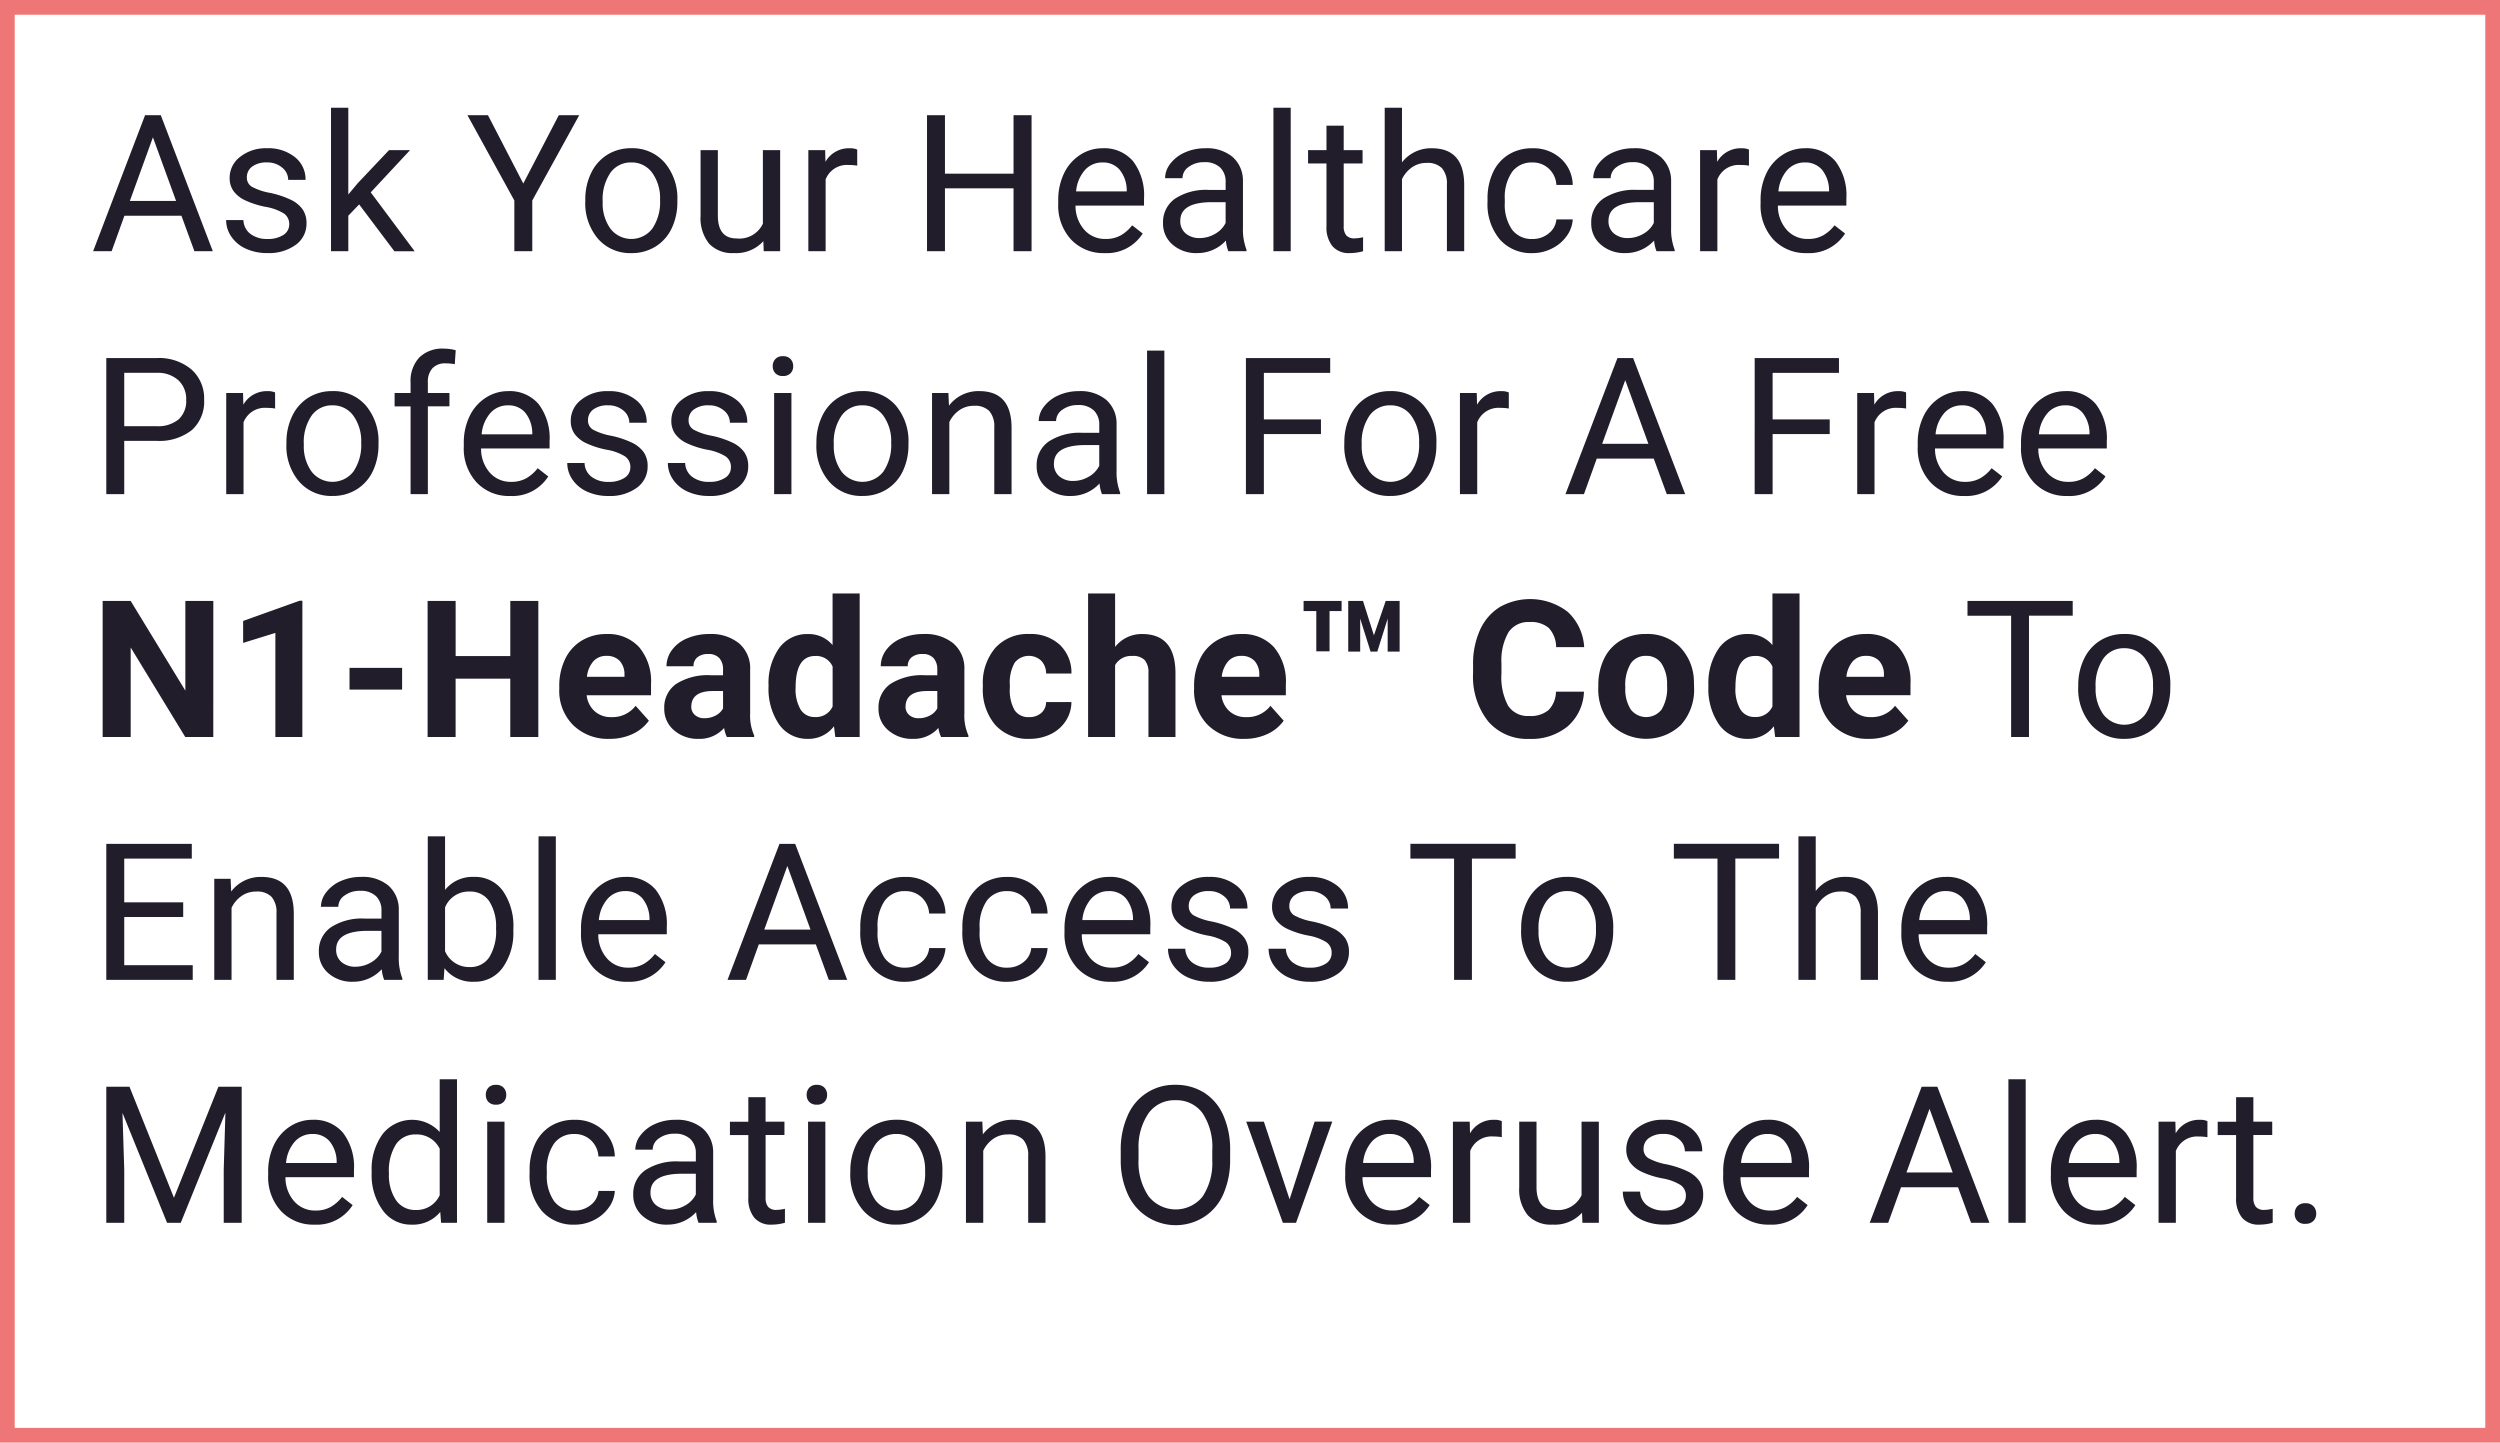
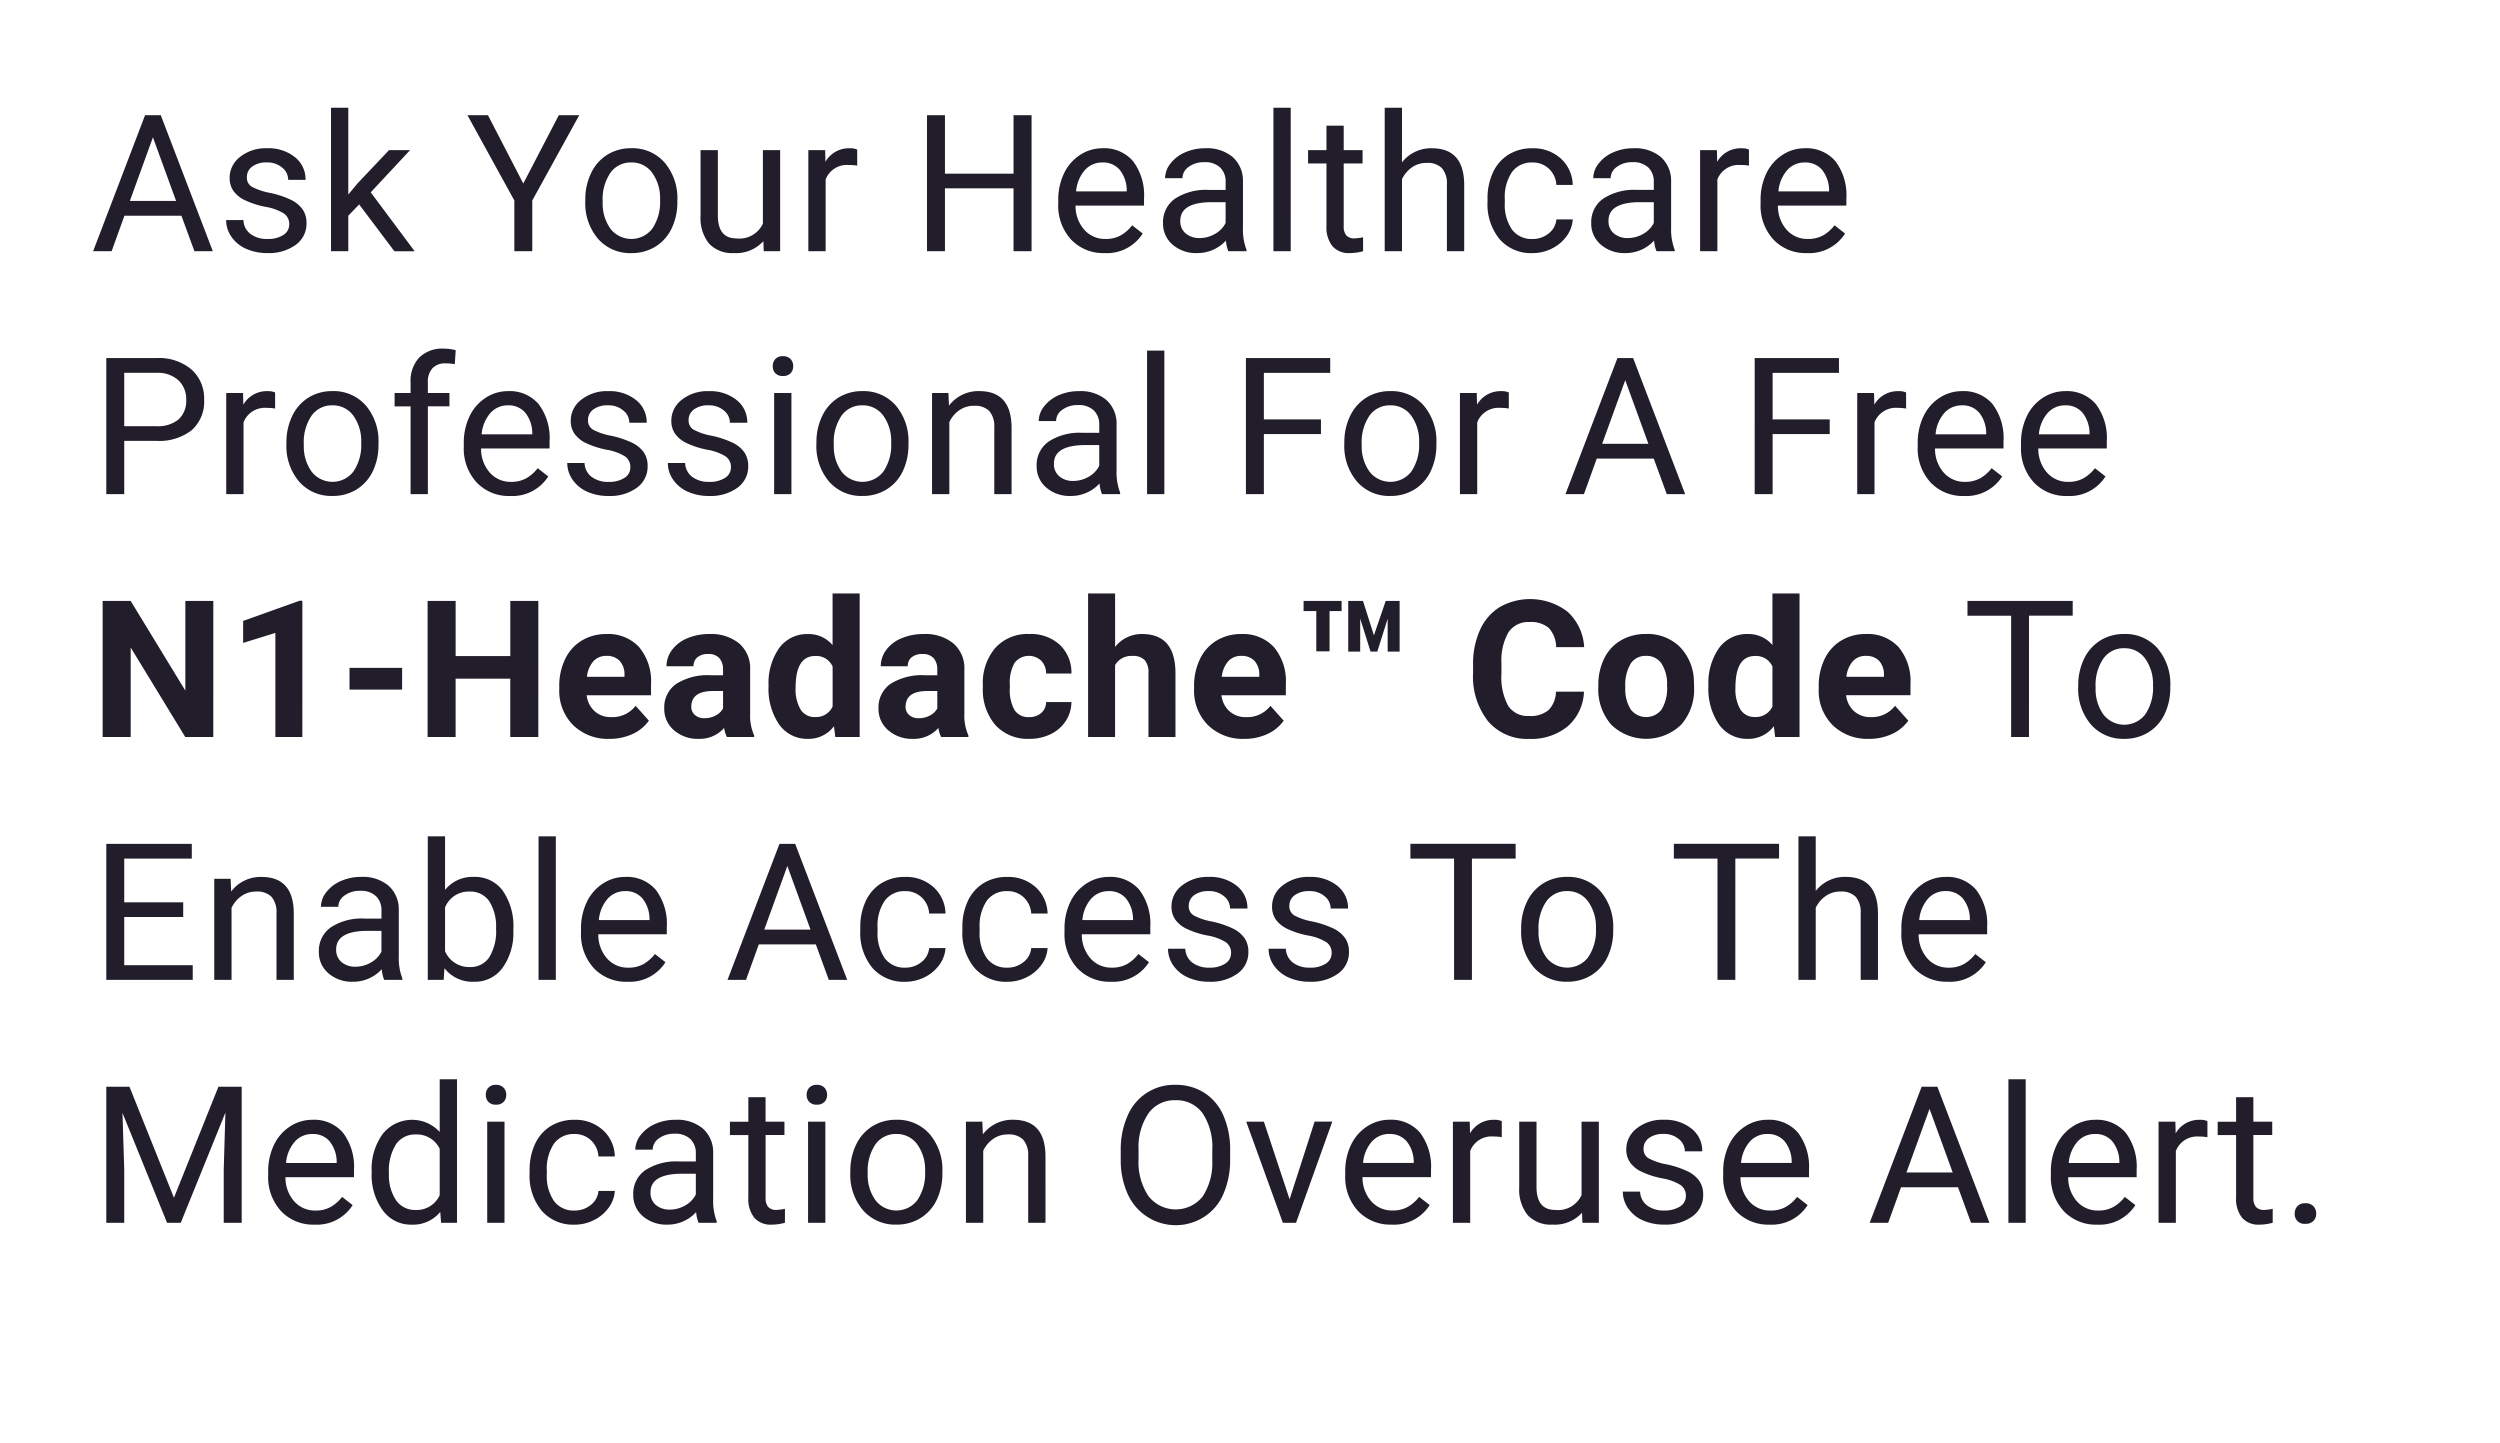
<svg xmlns="http://www.w3.org/2000/svg" width="339.667" height="196">
  <g data-name="Grupo 4405">
    <g data-name="Rectángulo 1458" style="stroke:#ef7676;stroke-width:2px;fill:none">
-       <path style="stroke:none" d="M0 0h339.667v196H0z" />
-       <path style="fill:none" d="M1 1h337.667v194H1z" />
-     </g>
+       </g>
  </g>
  <path data-name="Trazado 27425" d="M12.353 19.176H4.608L2.869 24H.355L7.414 5.516h2.133L16.618 24h-2.5zM5.345 17.17h6.284L8.48 8.524zM27 20.356a1.729 1.729 0 0 0-.717-1.479 6.9 6.9 0 0 0-2.5-.908 11.824 11.824 0 0 1-2.831-.914 4.028 4.028 0 0 1-1.549-1.27 3.037 3.037 0 0 1-.5-1.752 3.563 3.563 0 0 1 1.428-2.856 5.578 5.578 0 0 1 3.65-1.168 5.74 5.74 0 0 1 3.79 1.206 3.831 3.831 0 0 1 1.447 3.085h-2.361a2.12 2.12 0 0 0-.819-1.663 3.068 3.068 0 0 0-2.063-.7 3.211 3.211 0 0 0-2.006.559 1.758 1.758 0 0 0-.724 1.46 1.425 1.425 0 0 0 .673 1.282 8.279 8.279 0 0 0 2.431.825A12.667 12.667 0 0 1 27.2 17a4.157 4.157 0 0 1 1.619 1.314 3.231 3.231 0 0 1 .527 1.873 3.515 3.515 0 0 1-1.473 2.952 6.177 6.177 0 0 1-3.821 1.111 6.917 6.917 0 0 1-2.92-.584 4.749 4.749 0 0 1-1.987-1.631 3.932 3.932 0 0 1-.717-2.266h2.349a2.432 2.432 0 0 0 .946 1.873 3.669 3.669 0 0 0 2.33.692 3.788 3.788 0 0 0 2.139-.54A1.658 1.658 0 0 0 27 20.356zm9.5-2.717-1.473 1.536V24h-2.35V4.5h2.349v11.794l1.257-1.511 4.278-4.52h2.856L38.073 16l5.967 8h-2.755zM58.8 14.8l4.824-9.28H66.4l-6.378 11.586V24h-2.437v-6.894l-6.373-11.59H54zm8.427 2.2a8.113 8.113 0 0 1 .793-3.631 5.919 5.919 0 0 1 2.209-2.488 6.013 6.013 0 0 1 3.231-.876A5.793 5.793 0 0 1 78 11.952a7.473 7.473 0 0 1 1.733 5.167v.165a8.184 8.184 0 0 1-.768 3.6 5.832 5.832 0 0 1-2.2 2.482 6.082 6.082 0 0 1-3.282.889 5.778 5.778 0 0 1-4.526-1.942 7.435 7.435 0 0 1-1.733-5.142zm2.361.279a5.877 5.877 0 0 0 1.06 3.669 3.592 3.592 0 0 0 5.681-.019A6.426 6.426 0 0 0 77.383 17a5.866 5.866 0 0 0-1.073-3.663 3.41 3.41 0 0 0-2.85-1.4 3.373 3.373 0 0 0-2.806 1.384 6.378 6.378 0 0 0-1.066 3.963zm21.829 5.357a4.989 4.989 0 0 1-4.024 1.612 4.27 4.27 0 0 1-3.345-1.276 5.523 5.523 0 0 1-1.162-3.772v-8.936h2.349v8.874q0 3.123 2.539 3.123a3.516 3.516 0 0 0 3.58-2.006v-9.991H93.7V24h-2.232zm12.753-10.265a7.038 7.038 0 0 0-1.155-.089 3.1 3.1 0 0 0-3.136 1.968V24H97.53V10.264h2.285l.038 1.587a3.657 3.657 0 0 1 3.275-1.841 2.4 2.4 0 0 1 1.041.178zM127.859 24h-2.45v-8.544h-9.319V24h-2.437V5.516h2.438v7.947h9.318V5.516h2.45zm9.921.254a6 6 0 0 1-4.545-1.834 6.809 6.809 0 0 1-1.752-4.907v-.432a8.243 8.243 0 0 1 .781-3.65 6.09 6.09 0 0 1 2.184-2.514 5.49 5.49 0 0 1 3.041-.908 5.144 5.144 0 0 1 4.164 1.765 7.64 7.64 0 0 1 1.485 5.053v.973h-9.306a4.883 4.883 0 0 0 1.187 3.282 3.731 3.731 0 0 0 2.888 1.25 4.091 4.091 0 0 0 2.107-.508 5.3 5.3 0 0 0 1.511-1.346l1.435 1.117a5.768 5.768 0 0 1-5.18 2.659zm-.292-12.314a3.133 3.133 0 0 0-2.387 1.035 5.029 5.029 0 0 0-1.193 2.9h6.881V15.7a4.473 4.473 0 0 0-.965-2.774 2.949 2.949 0 0 0-2.336-.987zM154.594 24a4.934 4.934 0 0 1-.33-1.447 5.24 5.24 0 0 1-3.91 1.7 4.849 4.849 0 0 1-3.333-1.149 3.717 3.717 0 0 1-1.3-2.914 3.883 3.883 0 0 1 1.631-3.333 7.691 7.691 0 0 1 4.589-1.187h2.285v-1.077a2.638 2.638 0 0 0-.736-1.961 2.959 2.959 0 0 0-2.171-.73 3.425 3.425 0 0 0-2.107.635 1.87 1.87 0 0 0-.851 1.536H146a3.241 3.241 0 0 1 .73-1.987 4.982 4.982 0 0 1 1.98-1.517 6.663 6.663 0 0 1 2.749-.559 5.43 5.43 0 0 1 3.72 1.187 4.282 4.282 0 0 1 1.4 3.269v6.322a7.73 7.73 0 0 0 .482 3.009V24zm-3.9-1.79a4.128 4.128 0 0 0 2.095-.571 3.456 3.456 0 0 0 1.435-1.485v-2.819h-1.841q-4.316 0-4.316 2.526a2.138 2.138 0 0 0 .736 1.727 2.83 2.83 0 0 0 1.897.622zM163.068 24h-2.348V4.5h2.349zm7.2-17.062v3.326h2.564v1.815h-2.564V20.6a1.9 1.9 0 0 0 .343 1.238 1.444 1.444 0 0 0 1.168.413 5.686 5.686 0 0 0 1.121-.151V24a6.809 6.809 0 0 1-1.8.254 2.925 2.925 0 0 1-2.374-.952 4.09 4.09 0 0 1-.8-2.7v-8.523h-2.5v-1.815h2.5V6.938zm7.915 4.989a4.993 4.993 0 0 1 4.063-1.917q4.354 0 4.393 4.913V24h-2.349v-9.09a3.162 3.162 0 0 0-.679-2.2 2.722 2.722 0 0 0-2.072-.71 3.39 3.39 0 0 0-2.006.609 4.138 4.138 0 0 0-1.346 1.6V24h-2.349V4.5h2.349zm17.741 10.41a3.383 3.383 0 0 0 2.2-.762 2.68 2.68 0 0 0 1.041-1.9h2.222a4.259 4.259 0 0 1-.812 2.247 5.351 5.351 0 0 1-2 1.7 5.769 5.769 0 0 1-2.647.635 5.659 5.659 0 0 1-4.462-1.873 7.458 7.458 0 0 1-1.657-5.123v-.394a8.27 8.27 0 0 1 .736-3.567 5.608 5.608 0 0 1 2.114-2.425 6 6 0 0 1 3.256-.863 5.509 5.509 0 0 1 3.84 1.384 4.945 4.945 0 0 1 1.631 3.593h-2.222a3.237 3.237 0 0 0-1.009-2.19 3.14 3.14 0 0 0-2.241-.857 3.287 3.287 0 0 0-2.774 1.289 6.052 6.052 0 0 0-.984 3.726v.443a5.931 5.931 0 0 0 .978 3.656 3.3 3.3 0 0 0 2.795 1.281zM212.769 24a4.934 4.934 0 0 1-.33-1.447 5.24 5.24 0 0 1-3.91 1.7A4.849 4.849 0 0 1 205.2 23.1a3.717 3.717 0 0 1-1.3-2.914 3.883 3.883 0 0 1 1.631-3.333 7.691 7.691 0 0 1 4.589-1.187h2.28v-1.073a2.638 2.638 0 0 0-.736-1.961 2.959 2.959 0 0 0-2.171-.73 3.425 3.425 0 0 0-2.107.635 1.87 1.87 0 0 0-.851 1.536h-2.361a3.241 3.241 0 0 1 .73-1.987 4.982 4.982 0 0 1 1.98-1.517 6.663 6.663 0 0 1 2.749-.559 5.43 5.43 0 0 1 3.72 1.187 4.282 4.282 0 0 1 1.4 3.269v6.322a7.73 7.73 0 0 0 .482 3.009V24zm-3.9-1.79a4.128 4.128 0 0 0 2.095-.571 3.456 3.456 0 0 0 1.435-1.485v-2.819h-1.839q-4.316 0-4.316 2.526a2.138 2.138 0 0 0 .736 1.727 2.83 2.83 0 0 0 1.892.622zm16.459-9.839a7.038 7.038 0 0 0-1.155-.089 3.1 3.1 0 0 0-3.136 1.968V24h-2.349V10.264h2.285l.038 1.587a3.657 3.657 0 0 1 3.275-1.841 2.4 2.4 0 0 1 1.041.178zm7.877 11.883a6 6 0 0 1-4.545-1.834 6.809 6.809 0 0 1-1.752-4.907v-.432a8.243 8.243 0 0 1 .781-3.65 6.09 6.09 0 0 1 2.184-2.514 5.49 5.49 0 0 1 3.041-.908 5.144 5.144 0 0 1 4.164 1.765 7.64 7.64 0 0 1 1.485 5.053v.973h-9.303a4.883 4.883 0 0 0 1.187 3.282 3.731 3.731 0 0 0 2.888 1.25 4.091 4.091 0 0 0 2.107-.508 5.3 5.3 0 0 0 1.511-1.346l1.435 1.117a5.768 5.768 0 0 1-5.18 2.659zm-.292-12.314a3.133 3.133 0 0 0-2.387 1.035 5.029 5.029 0 0 0-1.193 2.9h6.881V15.7a4.473 4.473 0 0 0-.965-2.774 2.949 2.949 0 0 0-2.333-.987zM4.583 49.764V57H2.146V38.516h6.817a6.849 6.849 0 0 1 4.754 1.549 5.251 5.251 0 0 1 1.72 4.1 5.181 5.181 0 0 1-1.682 4.145 7.155 7.155 0 0 1-4.818 1.454zm0-1.993h4.38a4.384 4.384 0 0 0 3-.92A3.362 3.362 0 0 0 13 44.19a3.474 3.474 0 0 0-1.041-2.641A4.107 4.107 0 0 0 9.1 40.521H4.583zm20.5-2.4a7.038 7.038 0 0 0-1.155-.089 3.1 3.1 0 0 0-3.136 1.968V57H18.44V43.264h2.285l.038 1.587a3.657 3.657 0 0 1 3.275-1.841 2.4 2.4 0 0 1 1.041.178zM26.622 50a8.113 8.113 0 0 1 .793-3.631 5.919 5.919 0 0 1 2.209-2.488 6.013 6.013 0 0 1 3.231-.876 5.793 5.793 0 0 1 4.539 1.942 7.473 7.473 0 0 1 1.733 5.167v.165a8.184 8.184 0 0 1-.768 3.6 5.832 5.832 0 0 1-2.2 2.482 6.082 6.082 0 0 1-3.282.889 5.778 5.778 0 0 1-4.526-1.942 7.435 7.435 0 0 1-1.733-5.142zm2.361.279a5.877 5.877 0 0 0 1.06 3.669 3.592 3.592 0 0 0 5.681-.019A6.426 6.426 0 0 0 36.778 50a5.866 5.866 0 0 0-1.073-3.663 3.41 3.41 0 0 0-2.85-1.4 3.373 3.373 0 0 0-2.806 1.384 6.378 6.378 0 0 0-1.066 3.963zM43.487 57V45.079h-2.171v-1.815h2.171v-1.41a4.677 4.677 0 0 1 1.181-3.415 4.46 4.46 0 0 1 3.339-1.206 6.164 6.164 0 0 1 1.612.216l-.127 1.9a6.745 6.745 0 0 0-1.27-.114 2.3 2.3 0 0 0-1.765.667 2.7 2.7 0 0 0-.622 1.911v1.447h2.933v1.815h-2.932V57zm13.527.254a6 6 0 0 1-4.545-1.834 6.809 6.809 0 0 1-1.752-4.907v-.432a8.243 8.243 0 0 1 .781-3.65 6.091 6.091 0 0 1 2.184-2.514 5.49 5.49 0 0 1 3.041-.908 5.144 5.144 0 0 1 4.164 1.765 7.64 7.64 0 0 1 1.485 5.053v.973h-9.307a4.883 4.883 0 0 0 1.187 3.282 3.731 3.731 0 0 0 2.888 1.25 4.091 4.091 0 0 0 2.107-.508 5.3 5.3 0 0 0 1.511-1.346l1.435 1.122a5.768 5.768 0 0 1-5.179 2.654zm-.292-12.314a3.133 3.133 0 0 0-2.387 1.035 5.029 5.029 0 0 0-1.193 2.9h6.881V48.7a4.473 4.473 0 0 0-.965-2.774 2.949 2.949 0 0 0-2.336-.987zm16.624 8.417a1.729 1.729 0 0 0-.717-1.479 6.9 6.9 0 0 0-2.5-.908 11.824 11.824 0 0 1-2.831-.914 4.028 4.028 0 0 1-1.549-1.27 3.037 3.037 0 0 1-.5-1.752 3.563 3.563 0 0 1 1.428-2.856 5.578 5.578 0 0 1 3.65-1.168 5.74 5.74 0 0 1 3.79 1.206 3.831 3.831 0 0 1 1.451 3.084h-2.362a2.12 2.12 0 0 0-.819-1.663 3.068 3.068 0 0 0-2.063-.7 3.211 3.211 0 0 0-2.006.559 1.758 1.758 0 0 0-.724 1.46 1.425 1.425 0 0 0 .673 1.282 8.279 8.279 0 0 0 2.431.825 12.667 12.667 0 0 1 2.85.939 4.157 4.157 0 0 1 1.619 1.314 3.231 3.231 0 0 1 .527 1.873 3.515 3.515 0 0 1-1.473 2.952 6.177 6.177 0 0 1-3.821 1.113 6.917 6.917 0 0 1-2.92-.584 4.749 4.749 0 0 1-1.987-1.631 3.932 3.932 0 0 1-.717-2.266h2.349a2.432 2.432 0 0 0 .946 1.873 3.669 3.669 0 0 0 2.33.692 3.788 3.788 0 0 0 2.139-.54 1.658 1.658 0 0 0 .806-1.442zm13.666 0a1.729 1.729 0 0 0-.717-1.479 6.9 6.9 0 0 0-2.5-.908 11.824 11.824 0 0 1-2.831-.914 4.028 4.028 0 0 1-1.549-1.27 3.037 3.037 0 0 1-.5-1.752 3.563 3.563 0 0 1 1.428-2.856 5.578 5.578 0 0 1 3.65-1.168 5.74 5.74 0 0 1 3.79 1.206 3.831 3.831 0 0 1 1.451 3.084h-2.362a2.12 2.12 0 0 0-.819-1.663 3.068 3.068 0 0 0-2.063-.7 3.211 3.211 0 0 0-2.006.559 1.758 1.758 0 0 0-.724 1.46 1.425 1.425 0 0 0 .673 1.282 8.279 8.279 0 0 0 2.431.825 12.667 12.667 0 0 1 2.85.939 4.157 4.157 0 0 1 1.619 1.314 3.231 3.231 0 0 1 .527 1.873 3.515 3.515 0 0 1-1.473 2.952 6.177 6.177 0 0 1-3.821 1.111 6.917 6.917 0 0 1-2.92-.584 4.749 4.749 0 0 1-1.987-1.631 3.932 3.932 0 0 1-.717-2.266h2.349a2.432 2.432 0 0 0 .946 1.873 3.669 3.669 0 0 0 2.33.692 3.788 3.788 0 0 0 2.139-.54 1.658 1.658 0 0 0 .806-1.44zM95.232 57h-2.349V43.264h2.349zm-2.539-17.38a1.4 1.4 0 0 1 .349-.965 1.311 1.311 0 0 1 1.035-.394 1.331 1.331 0 0 1 1.041.394 1.387 1.387 0 0 1 .355.965 1.342 1.342 0 0 1-.355.952 1.355 1.355 0 0 1-1.041.381 1.334 1.334 0 0 1-1.035-.381 1.356 1.356 0 0 1-.349-.952zM98.628 50a8.113 8.113 0 0 1 .793-3.631 5.919 5.919 0 0 1 2.209-2.488 6.013 6.013 0 0 1 3.231-.876 5.793 5.793 0 0 1 4.539 1.942 7.473 7.473 0 0 1 1.733 5.167v.165a8.184 8.184 0 0 1-.768 3.6 5.832 5.832 0 0 1-2.2 2.482 6.082 6.082 0 0 1-3.282.889 5.778 5.778 0 0 1-4.526-1.942 7.435 7.435 0 0 1-1.733-5.142zm2.361.279a5.877 5.877 0 0 0 1.06 3.669 3.592 3.592 0 0 0 5.681-.019A6.426 6.426 0 0 0 108.784 50a5.866 5.866 0 0 0-1.073-3.663 3.41 3.41 0 0 0-2.85-1.4 3.373 3.373 0 0 0-2.806 1.384 6.378 6.378 0 0 0-1.066 3.963zm15.571-7.021.076 1.727a5.006 5.006 0 0 1 4.113-1.98q4.354 0 4.393 4.913V57h-2.349v-9.09a3.162 3.162 0 0 0-.679-2.2 2.722 2.722 0 0 0-2.076-.71 3.39 3.39 0 0 0-2.006.609 4.138 4.138 0 0 0-1.346 1.6V57h-2.349V43.264zM137.424 57a4.934 4.934 0 0 1-.33-1.447 5.24 5.24 0 0 1-3.91 1.7 4.849 4.849 0 0 1-3.333-1.149 3.717 3.717 0 0 1-1.3-2.914 3.883 3.883 0 0 1 1.631-3.333 7.691 7.691 0 0 1 4.589-1.187h2.285v-1.077a2.638 2.638 0 0 0-.736-1.961 2.959 2.959 0 0 0-2.171-.73 3.425 3.425 0 0 0-2.107.635 1.87 1.87 0 0 0-.851 1.536h-2.361a3.241 3.241 0 0 1 .73-1.987 4.982 4.982 0 0 1 1.98-1.517 6.663 6.663 0 0 1 2.749-.559 5.43 5.43 0 0 1 3.72 1.187 4.282 4.282 0 0 1 1.4 3.269v6.322a7.73 7.73 0 0 0 .482 3.009V57zm-3.9-1.79a4.128 4.128 0 0 0 2.095-.571 3.456 3.456 0 0 0 1.435-1.485v-2.819h-1.841q-4.316 0-4.316 2.526a2.138 2.138 0 0 0 .736 1.727 2.83 2.83 0 0 0 1.894.622zM145.9 57h-2.349V37.5h2.349zm21.277-8.163h-7.757V57h-2.437V38.516h11.451v2.006h-9.014v6.322h7.757zM170.355 50a8.113 8.113 0 0 1 .793-3.631 5.919 5.919 0 0 1 2.209-2.488 6.013 6.013 0 0 1 3.231-.876 5.793 5.793 0 0 1 4.539 1.942 7.473 7.473 0 0 1 1.733 5.167v.165a8.184 8.184 0 0 1-.768 3.6 5.832 5.832 0 0 1-2.2 2.482 6.082 6.082 0 0 1-3.282.889 5.778 5.778 0 0 1-4.526-1.942 7.435 7.435 0 0 1-1.733-5.142zm2.361.279a5.877 5.877 0 0 0 1.06 3.669 3.592 3.592 0 0 0 5.681-.019A6.426 6.426 0 0 0 180.511 50a5.866 5.866 0 0 0-1.073-3.663 3.41 3.41 0 0 0-2.85-1.4 3.373 3.373 0 0 0-2.806 1.384 6.378 6.378 0 0 0-1.066 3.963zm19.984-4.908a7.038 7.038 0 0 0-1.155-.089 3.1 3.1 0 0 0-3.136 1.968V57h-2.349V43.264h2.285l.038 1.587a3.657 3.657 0 0 1 3.275-1.841 2.4 2.4 0 0 1 1.041.178zm19.69 6.8h-7.74L202.911 57H200.4l7.059-18.484h2.133L216.66 57h-2.5zm-7.008-2.006h6.284l-3.148-8.646zm30.918-1.328h-7.757V57h-2.437V38.516h11.451v2.006h-9.014v6.322h7.757zm10.378-3.466a7.038 7.038 0 0 0-1.155-.089 3.1 3.1 0 0 0-3.136 1.968V57h-2.349V43.264h2.285l.038 1.587a3.657 3.657 0 0 1 3.275-1.841 2.4 2.4 0 0 1 1.041.178zm7.877 11.883a6 6 0 0 1-4.545-1.834 6.809 6.809 0 0 1-1.752-4.907v-.432a8.243 8.243 0 0 1 .781-3.65 6.091 6.091 0 0 1 2.184-2.514 5.49 5.49 0 0 1 3.041-.908 5.144 5.144 0 0 1 4.164 1.765 7.64 7.64 0 0 1 1.485 5.053v.973h-9.306a4.883 4.883 0 0 0 1.187 3.282 3.731 3.731 0 0 0 2.888 1.25 4.091 4.091 0 0 0 2.107-.508 5.3 5.3 0 0 0 1.511-1.346l1.435 1.117a5.768 5.768 0 0 1-5.18 2.659zm-.292-12.314a3.133 3.133 0 0 0-2.387 1.035 5.029 5.029 0 0 0-1.193 2.9h6.881V48.7a4.473 4.473 0 0 0-.965-2.774 2.95 2.95 0 0 0-2.336-.987zm14.326 12.314a6 6 0 0 1-4.545-1.834 6.809 6.809 0 0 1-1.752-4.907v-.432a8.243 8.243 0 0 1 .781-3.65 6.091 6.091 0 0 1 2.184-2.514 5.49 5.49 0 0 1 3.041-.908 5.144 5.144 0 0 1 4.164 1.765 7.64 7.64 0 0 1 1.485 5.053v.973h-9.306a4.883 4.883 0 0 0 1.187 3.282 3.731 3.731 0 0 0 2.888 1.25 4.091 4.091 0 0 0 2.107-.508 5.3 5.3 0 0 0 1.511-1.346l1.435 1.117a5.768 5.768 0 0 1-5.18 2.659zm-.289-12.315a3.133 3.133 0 0 0-2.387 1.035 5.029 5.029 0 0 0-1.193 2.9h6.88V48.7a4.473 4.473 0 0 0-.965-2.774 2.949 2.949 0 0 0-2.335-.987zM16.682 90h-3.809L5.459 77.838V90H1.65V71.516h3.809L12.886 83.7V71.516h3.8zm12.1 0h-3.665V75.857l-4.38 1.358v-2.983l7.655-2.742h.394zm13.552-6.437h-7.143v-2.958h7.147zM60.842 90h-3.809v-7.922h-7.427V90H45.8V71.516h3.809v7.49h7.427v-7.49h3.809zm9.667.254a6.743 6.743 0 0 1-4.92-1.854 6.588 6.588 0 0 1-1.9-4.938v-.355a8.3 8.3 0 0 1 .8-3.7 5.87 5.87 0 0 1 2.266-2.514 6.36 6.36 0 0 1 3.345-.883 5.7 5.7 0 0 1 4.437 1.777 7.222 7.222 0 0 1 1.619 5.04v1.5h-8.745a3.408 3.408 0 0 0 1.073 2.158 3.243 3.243 0 0 0 2.266.813 3.96 3.96 0 0 0 3.313-1.536l1.8 2.019a5.508 5.508 0 0 1-2.231 1.819 7.331 7.331 0 0 1-3.123.654zM70.09 78.98a2.3 2.3 0 0 0-1.771.736 3.8 3.8 0 0 0-.87 2.107h5.1v-.292a2.712 2.712 0 0 0-.66-1.885 2.371 2.371 0 0 0-1.799-.666zM86.46 90a4.074 4.074 0 0 1-.368-1.231 4.439 4.439 0 0 1-3.466 1.485 4.877 4.877 0 0 1-3.345-1.168 3.756 3.756 0 0 1-1.327-2.945 3.882 3.882 0 0 1 1.619-3.352 7.987 7.987 0 0 1 4.678-1.181h1.689v-.787a2.264 2.264 0 0 0-.489-1.523 1.923 1.923 0 0 0-1.542-.571 2.186 2.186 0 0 0-1.454.444 1.509 1.509 0 0 0-.527 1.219h-3.669A3.686 3.686 0 0 1 79 78.181a4.867 4.867 0 0 1 2.082-1.593 7.588 7.588 0 0 1 3.018-.578 6 6 0 0 1 4.031 1.276 4.463 4.463 0 0 1 1.492 3.586v5.954a6.567 6.567 0 0 0 .546 2.958V90zm-3.034-2.552a3.16 3.16 0 0 0 1.5-.362 2.376 2.376 0 0 0 1.016-.971v-2.361h-1.373q-2.755 0-2.933 1.9l-.013.216a1.469 1.469 0 0 0 .483 1.13 1.874 1.874 0 0 0 1.32.448zm8.7-4.418a8.278 8.278 0 0 1 1.441-5.116 4.675 4.675 0 0 1 3.942-1.9 4.207 4.207 0 0 1 3.313 1.5V70.5h3.682V90h-3.313l-.178-1.46a4.318 4.318 0 0 1-3.529 1.714 4.663 4.663 0 0 1-3.891-1.911 8.545 8.545 0 0 1-1.465-5.313zm3.674.27a5.408 5.408 0 0 0 .673 2.958 2.193 2.193 0 0 0 1.955 1.028 2.455 2.455 0 0 0 2.4-1.435v-5.423a2.42 2.42 0 0 0-2.374-1.435q-2.654 0-2.654 4.307zm19.77 6.7a4.074 4.074 0 0 1-.368-1.231 4.439 4.439 0 0 1-3.466 1.485 4.877 4.877 0 0 1-3.345-1.168 3.756 3.756 0 0 1-1.327-2.945 3.882 3.882 0 0 1 1.619-3.352 7.987 7.987 0 0 1 4.678-1.181h1.688v-.787a2.264 2.264 0 0 0-.489-1.523 1.923 1.923 0 0 0-1.542-.571 2.186 2.186 0 0 0-1.454.444 1.509 1.509 0 0 0-.527 1.219h-3.669a3.686 3.686 0 0 1 .736-2.209 4.867 4.867 0 0 1 2.082-1.593 7.588 7.588 0 0 1 3.021-.578 6 6 0 0 1 4.031 1.276 4.463 4.463 0 0 1 1.492 3.586v5.954a6.567 6.567 0 0 0 .546 2.958V90zm-3.034-2.552a3.16 3.16 0 0 0 1.5-.362 2.376 2.376 0 0 0 1.016-.971v-2.361h-1.371q-2.755 0-2.933 1.9l-.013.216a1.469 1.469 0 0 0 .482 1.13 1.874 1.874 0 0 0 1.319.448zm14.987-.152a2.406 2.406 0 0 0 1.65-.559 1.957 1.957 0 0 0 .66-1.485h3.44a4.706 4.706 0 0 1-.762 2.558 5.026 5.026 0 0 1-2.05 1.8 6.417 6.417 0 0 1-2.875.641 5.963 5.963 0 0 1-4.646-1.873 7.41 7.41 0 0 1-1.7-5.173v-.241a7.325 7.325 0 0 1 1.688-5.065 5.894 5.894 0 0 1 4.634-1.892 5.778 5.778 0 0 1 4.132 1.466 5.192 5.192 0 0 1 1.581 3.9h-3.44a2.5 2.5 0 0 0-.66-1.733 2.459 2.459 0 0 0-3.612.267 5.4 5.4 0 0 0-.654 3.028v.381a5.469 5.469 0 0 0 .647 3.047 2.239 2.239 0 0 0 1.966.937zm11.686-9.534a4.579 4.579 0 0 1 3.669-1.752q4.469 0 4.532 5.192V90h-3.67v-8.7a2.552 2.552 0 0 0-.508-1.746 2.177 2.177 0 0 0-1.688-.565 2.5 2.5 0 0 0-2.336 1.244V90h-3.669V70.5h3.669zm17.551 12.492a6.743 6.743 0 0 1-4.92-1.854 6.588 6.588 0 0 1-1.9-4.938v-.355a8.3 8.3 0 0 1 .8-3.7 5.87 5.87 0 0 1 2.266-2.514 6.36 6.36 0 0 1 3.345-.882 5.7 5.7 0 0 1 4.437 1.777 7.222 7.222 0 0 1 1.619 5.04v1.5h-8.747a3.408 3.408 0 0 0 1.073 2.158A3.243 3.243 0 0 0 157 87.3a3.96 3.96 0 0 0 3.313-1.536l1.8 2.019a5.508 5.508 0 0 1-2.234 1.822 7.331 7.331 0 0 1-3.12.649zm-.42-11.274a2.3 2.3 0 0 0-1.771.736 3.8 3.8 0 0 0-.87 2.107h5.1v-.292a2.712 2.712 0 0 0-.66-1.885 2.371 2.371 0 0 0-1.799-.666zm19.9-5.053-1.409 4.473h-.914l-1.409-4.481V78.4h-1.625v-6.884h2.006l1.485 4.672 1.6-4.672h1.892V78.4h-1.626zm-6.259-1.041h-1.638v5.472h-1.8v-5.471h-1.727v-1.371h5.167zm32.931 10.956a6.541 6.541 0 0 1-2.2 4.7 7.736 7.736 0 0 1-5.237 1.714 6.956 6.956 0 0 1-5.592-2.393 9.812 9.812 0 0 1-2.038-6.57v-1.13a11.08 11.08 0 0 1 .939-4.7 7.04 7.04 0 0 1 2.685-3.117 8.391 8.391 0 0 1 9.21.628 7.029 7.029 0 0 1 2.26 4.812h-3.809a3.86 3.86 0 0 0-1-2.6 3.69 3.69 0 0 0-2.609-.806 3.236 3.236 0 0 0-2.85 1.365 7.648 7.648 0 0 0-.971 4.234v1.4a8.186 8.186 0 0 0 .908 4.38 3.176 3.176 0 0 0 2.863 1.384 3.76 3.76 0 0 0 2.634-.806 3.641 3.641 0 0 0 1-2.495zm1.949-.842a8.147 8.147 0 0 1 .787-3.644 5.762 5.762 0 0 1 2.266-2.476 6.611 6.611 0 0 1 3.434-.876 6.255 6.255 0 0 1 4.539 1.7 6.828 6.828 0 0 1 1.961 4.621l.025.939a7.18 7.18 0 0 1-1.765 5.072 6.839 6.839 0 0 1-9.477.006 7.306 7.306 0 0 1-1.771-5.18zm3.669.267a5.121 5.121 0 0 0 .736 2.99 2.648 2.648 0 0 0 4.189.013A5.6 5.6 0 0 0 214.2 83a5.07 5.07 0 0 0-.749-2.971 2.436 2.436 0 0 0-2.107-1.054 2.4 2.4 0 0 0-2.082 1.047 5.7 5.7 0 0 0-.732 3.249zm11.292-.241a8.278 8.278 0 0 1 1.441-5.116 4.675 4.675 0 0 1 3.942-1.9 4.207 4.207 0 0 1 3.313 1.5V70.5h3.682V90h-3.313l-.178-1.46a4.318 4.318 0 0 1-3.529 1.714 4.663 4.663 0 0 1-3.891-1.911 8.545 8.545 0 0 1-1.467-5.313zm3.669.267a5.408 5.408 0 0 0 .673 2.958 2.193 2.193 0 0 0 1.955 1.028 2.455 2.455 0 0 0 2.4-1.435v-5.416a2.42 2.42 0 0 0-2.374-1.435q-2.654 0-2.654 4.307zm18.135 6.957a6.743 6.743 0 0 1-4.919-1.854 6.588 6.588 0 0 1-1.9-4.938v-.355a8.3 8.3 0 0 1 .8-3.7 5.87 5.87 0 0 1 2.266-2.514 6.36 6.36 0 0 1 3.345-.882 5.7 5.7 0 0 1 4.437 1.777 7.222 7.222 0 0 1 1.619 5.04v1.5h-8.747a3.408 3.408 0 0 0 1.073 2.158 3.243 3.243 0 0 0 2.266.813 3.96 3.96 0 0 0 3.313-1.536l1.8 2.019a5.508 5.508 0 0 1-2.234 1.822 7.331 7.331 0 0 1-3.119.654zm-.419-11.273a2.3 2.3 0 0 0-1.771.736 3.8 3.8 0 0 0-.87 2.107h5.1v-.292a2.712 2.712 0 0 0-.66-1.885 2.371 2.371 0 0 0-1.799-.663zm28.107-5.459h-5.941V90h-2.425V73.521h-5.929v-2.005h14.295zm.755 9.482a8.114 8.114 0 0 1 .793-3.631 5.919 5.919 0 0 1 2.209-2.488 6.013 6.013 0 0 1 3.231-.876 5.793 5.793 0 0 1 4.539 1.942 7.473 7.473 0 0 1 1.733 5.167v.165a8.184 8.184 0 0 1-.768 3.6 5.832 5.832 0 0 1-2.2 2.482 6.082 6.082 0 0 1-3.282.889 5.778 5.778 0 0 1-4.526-1.942 7.435 7.435 0 0 1-1.733-5.142zm2.361.279a5.877 5.877 0 0 0 1.06 3.669 3.592 3.592 0 0 0 5.681-.019A6.426 6.426 0 0 0 280.225 83a5.866 5.866 0 0 0-1.073-3.663 3.41 3.41 0 0 0-2.85-1.4 3.373 3.373 0 0 0-2.806 1.384 6.378 6.378 0 0 0-1.066 3.963zM12.594 114.456H4.583v6.551h9.306V123H2.146v-18.484h11.616v2.006H4.583v5.941h8.011zm6.443-5.192.076 1.727a5.006 5.006 0 0 1 4.113-1.98q4.354 0 4.393 4.913V123H25.27v-9.09a3.162 3.162 0 0 0-.679-2.2 2.722 2.722 0 0 0-2.076-.71 3.39 3.39 0 0 0-2.006.609 4.138 4.138 0 0 0-1.346 1.6V123h-2.348v-13.736zM39.9 123a4.934 4.934 0 0 1-.33-1.447 5.24 5.24 0 0 1-3.91 1.7 4.849 4.849 0 0 1-3.333-1.149 3.717 3.717 0 0 1-1.3-2.914 3.883 3.883 0 0 1 1.631-3.333 7.691 7.691 0 0 1 4.589-1.187h2.285v-1.079a2.638 2.638 0 0 0-.736-1.961 2.959 2.959 0 0 0-2.171-.73 3.425 3.425 0 0 0-2.107.635 1.87 1.87 0 0 0-.851 1.536h-2.361a3.241 3.241 0 0 1 .73-1.987 4.982 4.982 0 0 1 1.98-1.517 6.663 6.663 0 0 1 2.749-.559 5.43 5.43 0 0 1 3.72 1.187 4.282 4.282 0 0 1 1.4 3.269v6.322a7.73 7.73 0 0 0 .482 3.009v.2zm-3.9-1.79a4.128 4.128 0 0 0 2.095-.571 3.456 3.456 0 0 0 1.435-1.485v-2.818h-1.838q-4.316 0-4.316 2.526a2.138 2.138 0 0 0 .736 1.727 2.83 2.83 0 0 0 1.888.621zm21.448-4.926A8.167 8.167 0 0 1 56 121.343a4.624 4.624 0 0 1-3.885 1.911 4.789 4.789 0 0 1-4.024-1.841l-.11 1.587h-2.158v-19.5h2.349v7.274a4.761 4.761 0 0 1 3.923-1.765 4.652 4.652 0 0 1 3.929 1.892 8.413 8.413 0 0 1 1.428 5.18zm-2.349-.267a6.347 6.347 0 0 0-.927-3.707A3.068 3.068 0 0 0 51.51 111a3.448 3.448 0 0 0-3.339 2.158v5.942a3.544 3.544 0 0 0 3.364 2.158 3.051 3.051 0 0 0 2.628-1.308 6.749 6.749 0 0 0 .937-3.932zM63.222 123h-2.349v-19.5h2.349zm9.718.254a6 6 0 0 1-4.545-1.834 6.809 6.809 0 0 1-1.752-4.907v-.432a8.243 8.243 0 0 1 .781-3.65 6.091 6.091 0 0 1 2.184-2.514 5.49 5.49 0 0 1 3.041-.908 5.144 5.144 0 0 1 4.164 1.765 7.64 7.64 0 0 1 1.485 5.053v.978h-9.307a4.883 4.883 0 0 0 1.187 3.282 3.731 3.731 0 0 0 2.888 1.25 4.091 4.091 0 0 0 2.107-.508 5.3 5.3 0 0 0 1.511-1.346l1.435 1.117a5.768 5.768 0 0 1-5.179 2.654zm-.292-12.314a3.133 3.133 0 0 0-2.387 1.035 5.029 5.029 0 0 0-1.193 2.9h6.881v-.175a4.473 4.473 0 0 0-.965-2.774 2.949 2.949 0 0 0-2.336-.987zm25.9 7.236H90.8L89.062 123h-2.513l7.059-18.484h2.132L102.811 123h-2.5zm-7.008-2.006h6.284l-3.148-8.646zm19.163 5.167a3.383 3.383 0 0 0 2.2-.762 2.68 2.68 0 0 0 1.041-1.9h2.222a4.259 4.259 0 0 1-.812 2.247 5.351 5.351 0 0 1-2 1.7 5.769 5.769 0 0 1-2.647.635 5.659 5.659 0 0 1-4.462-1.873 7.458 7.458 0 0 1-1.657-5.123v-.394a8.27 8.27 0 0 1 .736-3.567 5.608 5.608 0 0 1 2.114-2.425 6 6 0 0 1 3.256-.863 5.509 5.509 0 0 1 3.84 1.384 4.945 4.945 0 0 1 1.631 3.593h-2.222a3.237 3.237 0 0 0-1.009-2.19 3.14 3.14 0 0 0-2.241-.857 3.287 3.287 0 0 0-2.774 1.289 6.052 6.052 0 0 0-.984 3.726v.444a5.931 5.931 0 0 0 .978 3.656 3.3 3.3 0 0 0 2.787 1.28zm13.869 0a3.383 3.383 0 0 0 2.2-.762 2.68 2.68 0 0 0 1.041-1.9h2.222a4.259 4.259 0 0 1-.812 2.247 5.351 5.351 0 0 1-2 1.7 5.769 5.769 0 0 1-2.647.635 5.659 5.659 0 0 1-4.462-1.873 7.458 7.458 0 0 1-1.657-5.123v-.394a8.27 8.27 0 0 1 .736-3.567 5.608 5.608 0 0 1 2.114-2.425 6 6 0 0 1 3.256-.863 5.509 5.509 0 0 1 3.84 1.384 4.945 4.945 0 0 1 1.631 3.593h-2.222a3.237 3.237 0 0 0-1.009-2.19 3.14 3.14 0 0 0-2.241-.857 3.287 3.287 0 0 0-2.774 1.289 6.052 6.052 0 0 0-.984 3.726v.444a5.931 5.931 0 0 0 .978 3.656 3.3 3.3 0 0 0 2.788 1.28zm14.06 1.917a6 6 0 0 1-4.545-1.834 6.809 6.809 0 0 1-1.752-4.907v-.432a8.243 8.243 0 0 1 .781-3.65 6.09 6.09 0 0 1 2.184-2.514 5.49 5.49 0 0 1 3.041-.908 5.144 5.144 0 0 1 4.164 1.765 7.64 7.64 0 0 1 1.485 5.053v.978h-9.306a4.883 4.883 0 0 0 1.187 3.282 3.731 3.731 0 0 0 2.888 1.25 4.091 4.091 0 0 0 2.107-.508 5.3 5.3 0 0 0 1.511-1.346l1.435 1.117a5.768 5.768 0 0 1-5.182 2.654zm-.292-12.314a3.133 3.133 0 0 0-2.387 1.035 5.029 5.029 0 0 0-1.193 2.9h6.881v-.175a4.473 4.473 0 0 0-.965-2.774 2.949 2.949 0 0 0-2.338-.987zm16.624 8.417a1.729 1.729 0 0 0-.717-1.479 6.9 6.9 0 0 0-2.5-.908 11.824 11.824 0 0 1-2.831-.914 4.028 4.028 0 0 1-1.549-1.27 3.037 3.037 0 0 1-.5-1.752 3.563 3.563 0 0 1 1.428-2.856 5.578 5.578 0 0 1 3.65-1.168 5.74 5.74 0 0 1 3.79 1.206 3.831 3.831 0 0 1 1.454 3.085h-2.361a2.12 2.12 0 0 0-.819-1.663 3.068 3.068 0 0 0-2.063-.7 3.211 3.211 0 0 0-2.006.559 1.758 1.758 0 0 0-.724 1.46 1.425 1.425 0 0 0 .673 1.282 8.279 8.279 0 0 0 2.431.825 12.667 12.667 0 0 1 2.85.939 4.157 4.157 0 0 1 1.619 1.314 3.231 3.231 0 0 1 .527 1.873 3.515 3.515 0 0 1-1.473 2.952 6.177 6.177 0 0 1-3.821 1.111 6.917 6.917 0 0 1-2.92-.584 4.749 4.749 0 0 1-1.987-1.631 3.932 3.932 0 0 1-.717-2.266h2.349a2.432 2.432 0 0 0 .946 1.873 3.669 3.669 0 0 0 2.33.692 3.787 3.787 0 0 0 2.139-.54 1.658 1.658 0 0 0 .801-1.441zm13.666 0a1.729 1.729 0 0 0-.717-1.479 6.9 6.9 0 0 0-2.5-.908 11.824 11.824 0 0 1-2.831-.914 4.028 4.028 0 0 1-1.549-1.27 3.037 3.037 0 0 1-.5-1.752 3.563 3.563 0 0 1 1.428-2.856 5.578 5.578 0 0 1 3.65-1.168 5.74 5.74 0 0 1 3.79 1.206 3.831 3.831 0 0 1 1.454 3.085h-2.361a2.12 2.12 0 0 0-.819-1.663 3.068 3.068 0 0 0-2.063-.7 3.211 3.211 0 0 0-2.006.559 1.758 1.758 0 0 0-.724 1.46 1.425 1.425 0 0 0 .673 1.282 8.279 8.279 0 0 0 2.431.825 12.667 12.667 0 0 1 2.85.939 4.157 4.157 0 0 1 1.619 1.314 3.231 3.231 0 0 1 .527 1.873 3.515 3.515 0 0 1-1.473 2.952 6.177 6.177 0 0 1-3.821 1.111 6.917 6.917 0 0 1-2.92-.584 4.749 4.749 0 0 1-1.987-1.631 3.932 3.932 0 0 1-.717-2.266h2.349a2.432 2.432 0 0 0 .946 1.873 3.669 3.669 0 0 0 2.33.692 3.787 3.787 0 0 0 2.139-.54 1.658 1.658 0 0 0 .801-1.441zm25-12.835h-5.941V123h-2.425v-16.479h-5.934v-2.006h14.295zm.75 9.478a8.113 8.113 0 0 1 .793-3.631 5.919 5.919 0 0 1 2.209-2.488 6.013 6.013 0 0 1 3.231-.876 5.793 5.793 0 0 1 4.539 1.942 7.473 7.473 0 0 1 1.733 5.167v.165a8.184 8.184 0 0 1-.768 3.6 5.832 5.832 0 0 1-2.2 2.482 6.082 6.082 0 0 1-3.282.889 5.778 5.778 0 0 1-4.526-1.942 7.435 7.435 0 0 1-1.733-5.142zm2.361.279a5.876 5.876 0 0 0 1.06 3.669 3.592 3.592 0 0 0 5.681-.019 6.426 6.426 0 0 0 1.055-3.929 5.866 5.866 0 0 0-1.073-3.663 3.41 3.41 0 0 0-2.85-1.4 3.373 3.373 0 0 0-2.806 1.384 6.378 6.378 0 0 0-1.066 3.963zm32.677-9.763h-5.941V123h-2.425v-16.479h-5.929v-2.006h14.295zm4.983 4.405a4.993 4.993 0 0 1 4.063-1.917q4.354 0 4.393 4.913V123h-2.349v-9.09a3.162 3.162 0 0 0-.679-2.2 2.722 2.722 0 0 0-2.076-.711 3.39 3.39 0 0 0-2.006.609 4.138 4.138 0 0 0-1.346 1.6V123h-2.349v-19.5h2.348zm17.932 12.327a6 6 0 0 1-4.545-1.834 6.809 6.809 0 0 1-1.752-4.907v-.432a8.243 8.243 0 0 1 .781-3.65 6.09 6.09 0 0 1 2.183-2.508 5.49 5.49 0 0 1 3.041-.908 5.144 5.144 0 0 1 4.164 1.765 7.64 7.64 0 0 1 1.485 5.053v.978h-9.306a4.883 4.883 0 0 0 1.187 3.282 3.731 3.731 0 0 0 2.888 1.25 4.091 4.091 0 0 0 2.107-.508 5.3 5.3 0 0 0 1.511-1.346l1.435 1.117a5.768 5.768 0 0 1-5.178 2.654zm-.292-12.314a3.133 3.133 0 0 0-2.387 1.035 5.029 5.029 0 0 0-1.193 2.9h6.881v-.169a4.473 4.473 0 0 0-.965-2.774 2.949 2.949 0 0 0-2.335-.987zM5.294 137.516l6.043 15.084 6.043-15.082h3.161V156H18.1v-7.2l.229-7.77L12.264 156H10.4l-6.058-14.93.241 7.731V156H2.146v-18.484zm25.143 18.738a6 6 0 0 1-4.545-1.834 6.809 6.809 0 0 1-1.752-4.907v-.432a8.243 8.243 0 0 1 .781-3.65 6.091 6.091 0 0 1 2.184-2.514 5.49 5.49 0 0 1 3.041-.908 5.144 5.144 0 0 1 4.164 1.765 7.64 7.64 0 0 1 1.485 5.053v.978h-9.306a4.883 4.883 0 0 0 1.187 3.282 3.731 3.731 0 0 0 2.888 1.25 4.091 4.091 0 0 0 2.107-.508 5.3 5.3 0 0 0 1.511-1.346l1.435 1.117a5.768 5.768 0 0 1-5.18 2.654zm-.292-12.314a3.133 3.133 0 0 0-2.387 1.035 5.029 5.029 0 0 0-1.193 2.9h6.881v-.175a4.473 4.473 0 0 0-.965-2.774 2.949 2.949 0 0 0-2.336-.987zm8.055 5.078a8.047 8.047 0 0 1 1.5-5.084 5.1 5.1 0 0 1 7.744-.273V136.5h2.349V156h-2.161l-.114-1.473a4.783 4.783 0 0 1-3.923 1.727A4.692 4.692 0 0 1 39.7 154.3a8.138 8.138 0 0 1-1.5-5.1zm2.349.267a6.093 6.093 0 0 0 .965 3.656 3.119 3.119 0 0 0 2.666 1.32 3.426 3.426 0 0 0 3.263-2.006v-6.31A3.453 3.453 0 0 0 44.2 144a3.134 3.134 0 0 0-2.691 1.333 6.708 6.708 0 0 0-.961 3.951zM56.246 156H53.9v-13.736h2.349zm-2.539-17.38a1.4 1.4 0 0 1 .349-.965 1.311 1.311 0 0 1 1.035-.394 1.331 1.331 0 0 1 1.041.394 1.387 1.387 0 0 1 .355.965 1.342 1.342 0 0 1-.355.952 1.355 1.355 0 0 1-1.041.381 1.334 1.334 0 0 1-1.035-.381 1.356 1.356 0 0 1-.349-.952zm12.067 15.717a3.383 3.383 0 0 0 2.2-.762 2.68 2.68 0 0 0 1.041-1.9h2.222a4.259 4.259 0 0 1-.812 2.247 5.351 5.351 0 0 1-2 1.7 5.77 5.77 0 0 1-2.647.635 5.659 5.659 0 0 1-4.462-1.873 7.458 7.458 0 0 1-1.657-5.123v-.394a8.27 8.27 0 0 1 .736-3.567 5.608 5.608 0 0 1 2.114-2.425 6 6 0 0 1 3.256-.863 5.509 5.509 0 0 1 3.84 1.384 4.945 4.945 0 0 1 1.631 3.593h-2.225A3.237 3.237 0 0 0 68 144.8a3.14 3.14 0 0 0-2.241-.857 3.287 3.287 0 0 0-2.774 1.289 6.052 6.052 0 0 0-.985 3.722v.444a5.931 5.931 0 0 0 .978 3.656 3.3 3.3 0 0 0 2.795 1.283zM82.613 156a4.934 4.934 0 0 1-.33-1.447 5.24 5.24 0 0 1-3.91 1.7 4.849 4.849 0 0 1-3.333-1.149 3.717 3.717 0 0 1-1.3-2.914 3.883 3.883 0 0 1 1.631-3.333 7.691 7.691 0 0 1 4.589-1.187h2.285v-1.079a2.638 2.638 0 0 0-.736-1.961 2.959 2.959 0 0 0-2.171-.73 3.425 3.425 0 0 0-2.107.635 1.87 1.87 0 0 0-.851 1.536h-2.361a3.241 3.241 0 0 1 .73-1.987 4.982 4.982 0 0 1 1.98-1.517 6.663 6.663 0 0 1 2.749-.559A5.43 5.43 0 0 1 83.2 143.2a4.282 4.282 0 0 1 1.4 3.269v6.322a7.73 7.73 0 0 0 .482 3.009v.2zm-3.9-1.79a4.128 4.128 0 0 0 2.095-.571 3.456 3.456 0 0 0 1.435-1.485v-2.818H80.4q-4.316 0-4.316 2.526a2.138 2.138 0 0 0 .736 1.727 2.83 2.83 0 0 0 1.896.621zm13.006-15.272v3.326h2.564v1.815h-2.561v8.521a1.9 1.9 0 0 0 .343 1.238 1.444 1.444 0 0 0 1.168.413 5.686 5.686 0 0 0 1.117-.152V156a6.809 6.809 0 0 1-1.8.254 2.925 2.925 0 0 1-2.374-.952 4.09 4.09 0 0 1-.8-2.7v-8.519h-2.5v-1.815h2.5v-3.326zM99.841 156h-2.349v-13.736h2.349zM97.3 138.62a1.4 1.4 0 0 1 .349-.965 1.311 1.311 0 0 1 1.035-.394 1.331 1.331 0 0 1 1.041.394 1.387 1.387 0 0 1 .355.965 1.342 1.342 0 0 1-.355.952 1.355 1.355 0 0 1-1.041.381 1.334 1.334 0 0 1-1.035-.381 1.356 1.356 0 0 1-.349-.952zm5.936 10.38a8.113 8.113 0 0 1 .793-3.631 5.919 5.919 0 0 1 2.209-2.488 6.013 6.013 0 0 1 3.231-.876 5.793 5.793 0 0 1 4.539 1.942 7.473 7.473 0 0 1 1.733 5.167v.165a8.184 8.184 0 0 1-.768 3.6 5.832 5.832 0 0 1-2.2 2.482 6.082 6.082 0 0 1-3.282.889 5.778 5.778 0 0 1-4.526-1.942 7.435 7.435 0 0 1-1.733-5.142zm2.361.279a5.877 5.877 0 0 0 1.06 3.669 3.592 3.592 0 0 0 5.681-.019 6.426 6.426 0 0 0 1.055-3.929 5.866 5.866 0 0 0-1.073-3.663 3.41 3.41 0 0 0-2.85-1.4 3.373 3.373 0 0 0-2.806 1.384 6.378 6.378 0 0 0-1.064 3.963zm15.571-7.021.076 1.727a5.006 5.006 0 0 1 4.113-1.98q4.354 0 4.393 4.913V156h-2.35v-9.09a3.162 3.162 0 0 0-.679-2.2 2.722 2.722 0 0 0-2.076-.711 3.39 3.39 0 0 0-2.006.609 4.138 4.138 0 0 0-1.346 1.6V156h-2.349v-13.736zm33.667 5.091a11.435 11.435 0 0 1-.914 4.742 6.924 6.924 0 0 1-2.59 3.091 7.147 7.147 0 0 1-10.4-3.066 10.971 10.971 0 0 1-.958-4.6v-1.333a11.3 11.3 0 0 1 .927-4.71 6.854 6.854 0 0 1 6.5-4.215 7.166 7.166 0 0 1 3.917 1.073 6.911 6.911 0 0 1 2.609 3.11 11.49 11.49 0 0 1 .914 4.742zm-2.425-1.193a8.288 8.288 0 0 0-1.32-5.046 4.355 4.355 0 0 0-3.694-1.758 4.308 4.308 0 0 0-3.637 1.758 8.118 8.118 0 0 0-1.365 4.89v1.358a8.3 8.3 0 0 0 1.339 5.008 4.694 4.694 0 0 0 7.344.1 8.253 8.253 0 0 0 1.333-4.932zm10.505 6.652 3.4-10.55h2.4L163.792 156H162l-4.977-13.736h2.4zm13.857 3.44a6 6 0 0 1-4.545-1.834 6.809 6.809 0 0 1-1.752-4.907v-.432a8.243 8.243 0 0 1 .781-3.65 6.091 6.091 0 0 1 2.184-2.514 5.49 5.49 0 0 1 3.041-.908 5.144 5.144 0 0 1 4.164 1.765 7.64 7.64 0 0 1 1.485 5.053v.978h-9.306a4.883 4.883 0 0 0 1.187 3.282 3.731 3.731 0 0 0 2.888 1.25 4.091 4.091 0 0 0 2.107-.508 5.3 5.3 0 0 0 1.511-1.346l1.435 1.117a5.768 5.768 0 0 1-5.179 2.66zm-.292-12.314a3.133 3.133 0 0 0-2.387 1.035 5.029 5.029 0 0 0-1.193 2.9h6.881v-.169a4.473 4.473 0 0 0-.965-2.774 2.949 2.949 0 0 0-2.335-.987zm15.266.432a7.037 7.037 0 0 0-1.155-.089 3.1 3.1 0 0 0-3.136 1.968V156h-2.349v-13.736h2.285l.038 1.587a3.657 3.657 0 0 1 3.275-1.841 2.4 2.4 0 0 1 1.041.178zm10.9 10.271a4.989 4.989 0 0 1-4.024 1.612 4.27 4.27 0 0 1-3.345-1.276 5.523 5.523 0 0 1-1.162-3.777v-8.937h2.349v8.874q0 3.123 2.539 3.123a3.516 3.516 0 0 0 3.58-2.006v-9.991h2.349V156H202.7zm14.111-2.285a1.729 1.729 0 0 0-.717-1.479 6.9 6.9 0 0 0-2.5-.908 11.824 11.824 0 0 1-2.831-.914 4.028 4.028 0 0 1-1.549-1.27 3.037 3.037 0 0 1-.5-1.752 3.563 3.563 0 0 1 1.428-2.856 5.578 5.578 0 0 1 3.65-1.168 5.74 5.74 0 0 1 3.79 1.206 3.831 3.831 0 0 1 1.454 3.085h-2.361a2.12 2.12 0 0 0-.819-1.663 3.068 3.068 0 0 0-2.063-.7 3.211 3.211 0 0 0-2.006.559 1.758 1.758 0 0 0-.724 1.46 1.425 1.425 0 0 0 .673 1.282 8.279 8.279 0 0 0 2.431.825 12.667 12.667 0 0 1 2.85.939 4.158 4.158 0 0 1 1.619 1.314 3.231 3.231 0 0 1 .527 1.873 3.515 3.515 0 0 1-1.473 2.952 6.177 6.177 0 0 1-3.821 1.111 6.917 6.917 0 0 1-2.92-.584 4.749 4.749 0 0 1-1.987-1.631 3.932 3.932 0 0 1-.717-2.266h2.349a2.432 2.432 0 0 0 .946 1.873 3.669 3.669 0 0 0 2.33.692 3.788 3.788 0 0 0 2.139-.54 1.658 1.658 0 0 0 .801-1.436zm11.368 3.9a6 6 0 0 1-4.545-1.834 6.809 6.809 0 0 1-1.752-4.907v-.432a8.243 8.243 0 0 1 .781-3.65 6.091 6.091 0 0 1 2.184-2.514 5.49 5.49 0 0 1 3.041-.908 5.144 5.144 0 0 1 4.166 1.767 7.64 7.64 0 0 1 1.485 5.053v.978h-9.306a4.883 4.883 0 0 0 1.187 3.282 3.731 3.731 0 0 0 2.888 1.25 4.091 4.091 0 0 0 2.107-.508 5.3 5.3 0 0 0 1.511-1.346l1.428 1.117a5.768 5.768 0 0 1-5.176 2.654zm-.292-12.314a3.133 3.133 0 0 0-2.387 1.035 5.029 5.029 0 0 0-1.193 2.9h6.881v-.173a4.473 4.473 0 0 0-.965-2.774 2.949 2.949 0 0 0-2.337-.987zm25.9 7.236h-7.744L244.247 156h-2.514l7.059-18.484h2.133L258 156h-2.5zm-7.008-2.006h6.284l-3.148-8.646zM262.928 156h-2.349v-19.5h2.349zm9.718.254a6 6 0 0 1-4.545-1.834 6.809 6.809 0 0 1-1.752-4.907v-.432a8.243 8.243 0 0 1 .781-3.65 6.091 6.091 0 0 1 2.184-2.514 5.49 5.49 0 0 1 3.041-.908 5.144 5.144 0 0 1 4.164 1.765 7.64 7.64 0 0 1 1.481 5.053v.978h-9.3a4.883 4.883 0 0 0 1.187 3.282 3.731 3.731 0 0 0 2.888 1.25 4.091 4.091 0 0 0 2.107-.508 5.3 5.3 0 0 0 1.511-1.346l1.435 1.117a5.768 5.768 0 0 1-5.182 2.654zm-.292-12.314a3.133 3.133 0 0 0-2.387 1.035 5.029 5.029 0 0 0-1.193 2.9h6.881v-.175a4.473 4.473 0 0 0-.965-2.774 2.949 2.949 0 0 0-2.336-.987zm15.266.432a7.038 7.038 0 0 0-1.155-.089 3.1 3.1 0 0 0-3.136 1.968V156h-2.349v-13.736h2.285l.038 1.587a3.657 3.657 0 0 1 3.275-1.841 2.4 2.4 0 0 1 1.041.178zm6.24-5.434v3.326h2.564v1.815h-2.564v8.521a1.9 1.9 0 0 0 .343 1.238 1.444 1.444 0 0 0 1.168.413 5.686 5.686 0 0 0 1.117-.152V156a6.809 6.809 0 0 1-1.8.254 2.925 2.925 0 0 1-2.374-.952 4.09 4.09 0 0 1-.8-2.7v-8.519h-2.5v-1.815h2.5v-3.326zm5.617 15.831a1.471 1.471 0 0 1 .362-1.016 1.379 1.379 0 0 1 1.085-.406 1.42 1.42 0 0 1 1.1.406 1.441 1.441 0 0 1 .375 1.016 1.363 1.363 0 0 1-.375.978 1.446 1.446 0 0 1-1.1.394 1.306 1.306 0 0 1-1.447-1.371z" transform="translate(12.297 10.134)" style="fill:#211d2b" />
</svg>